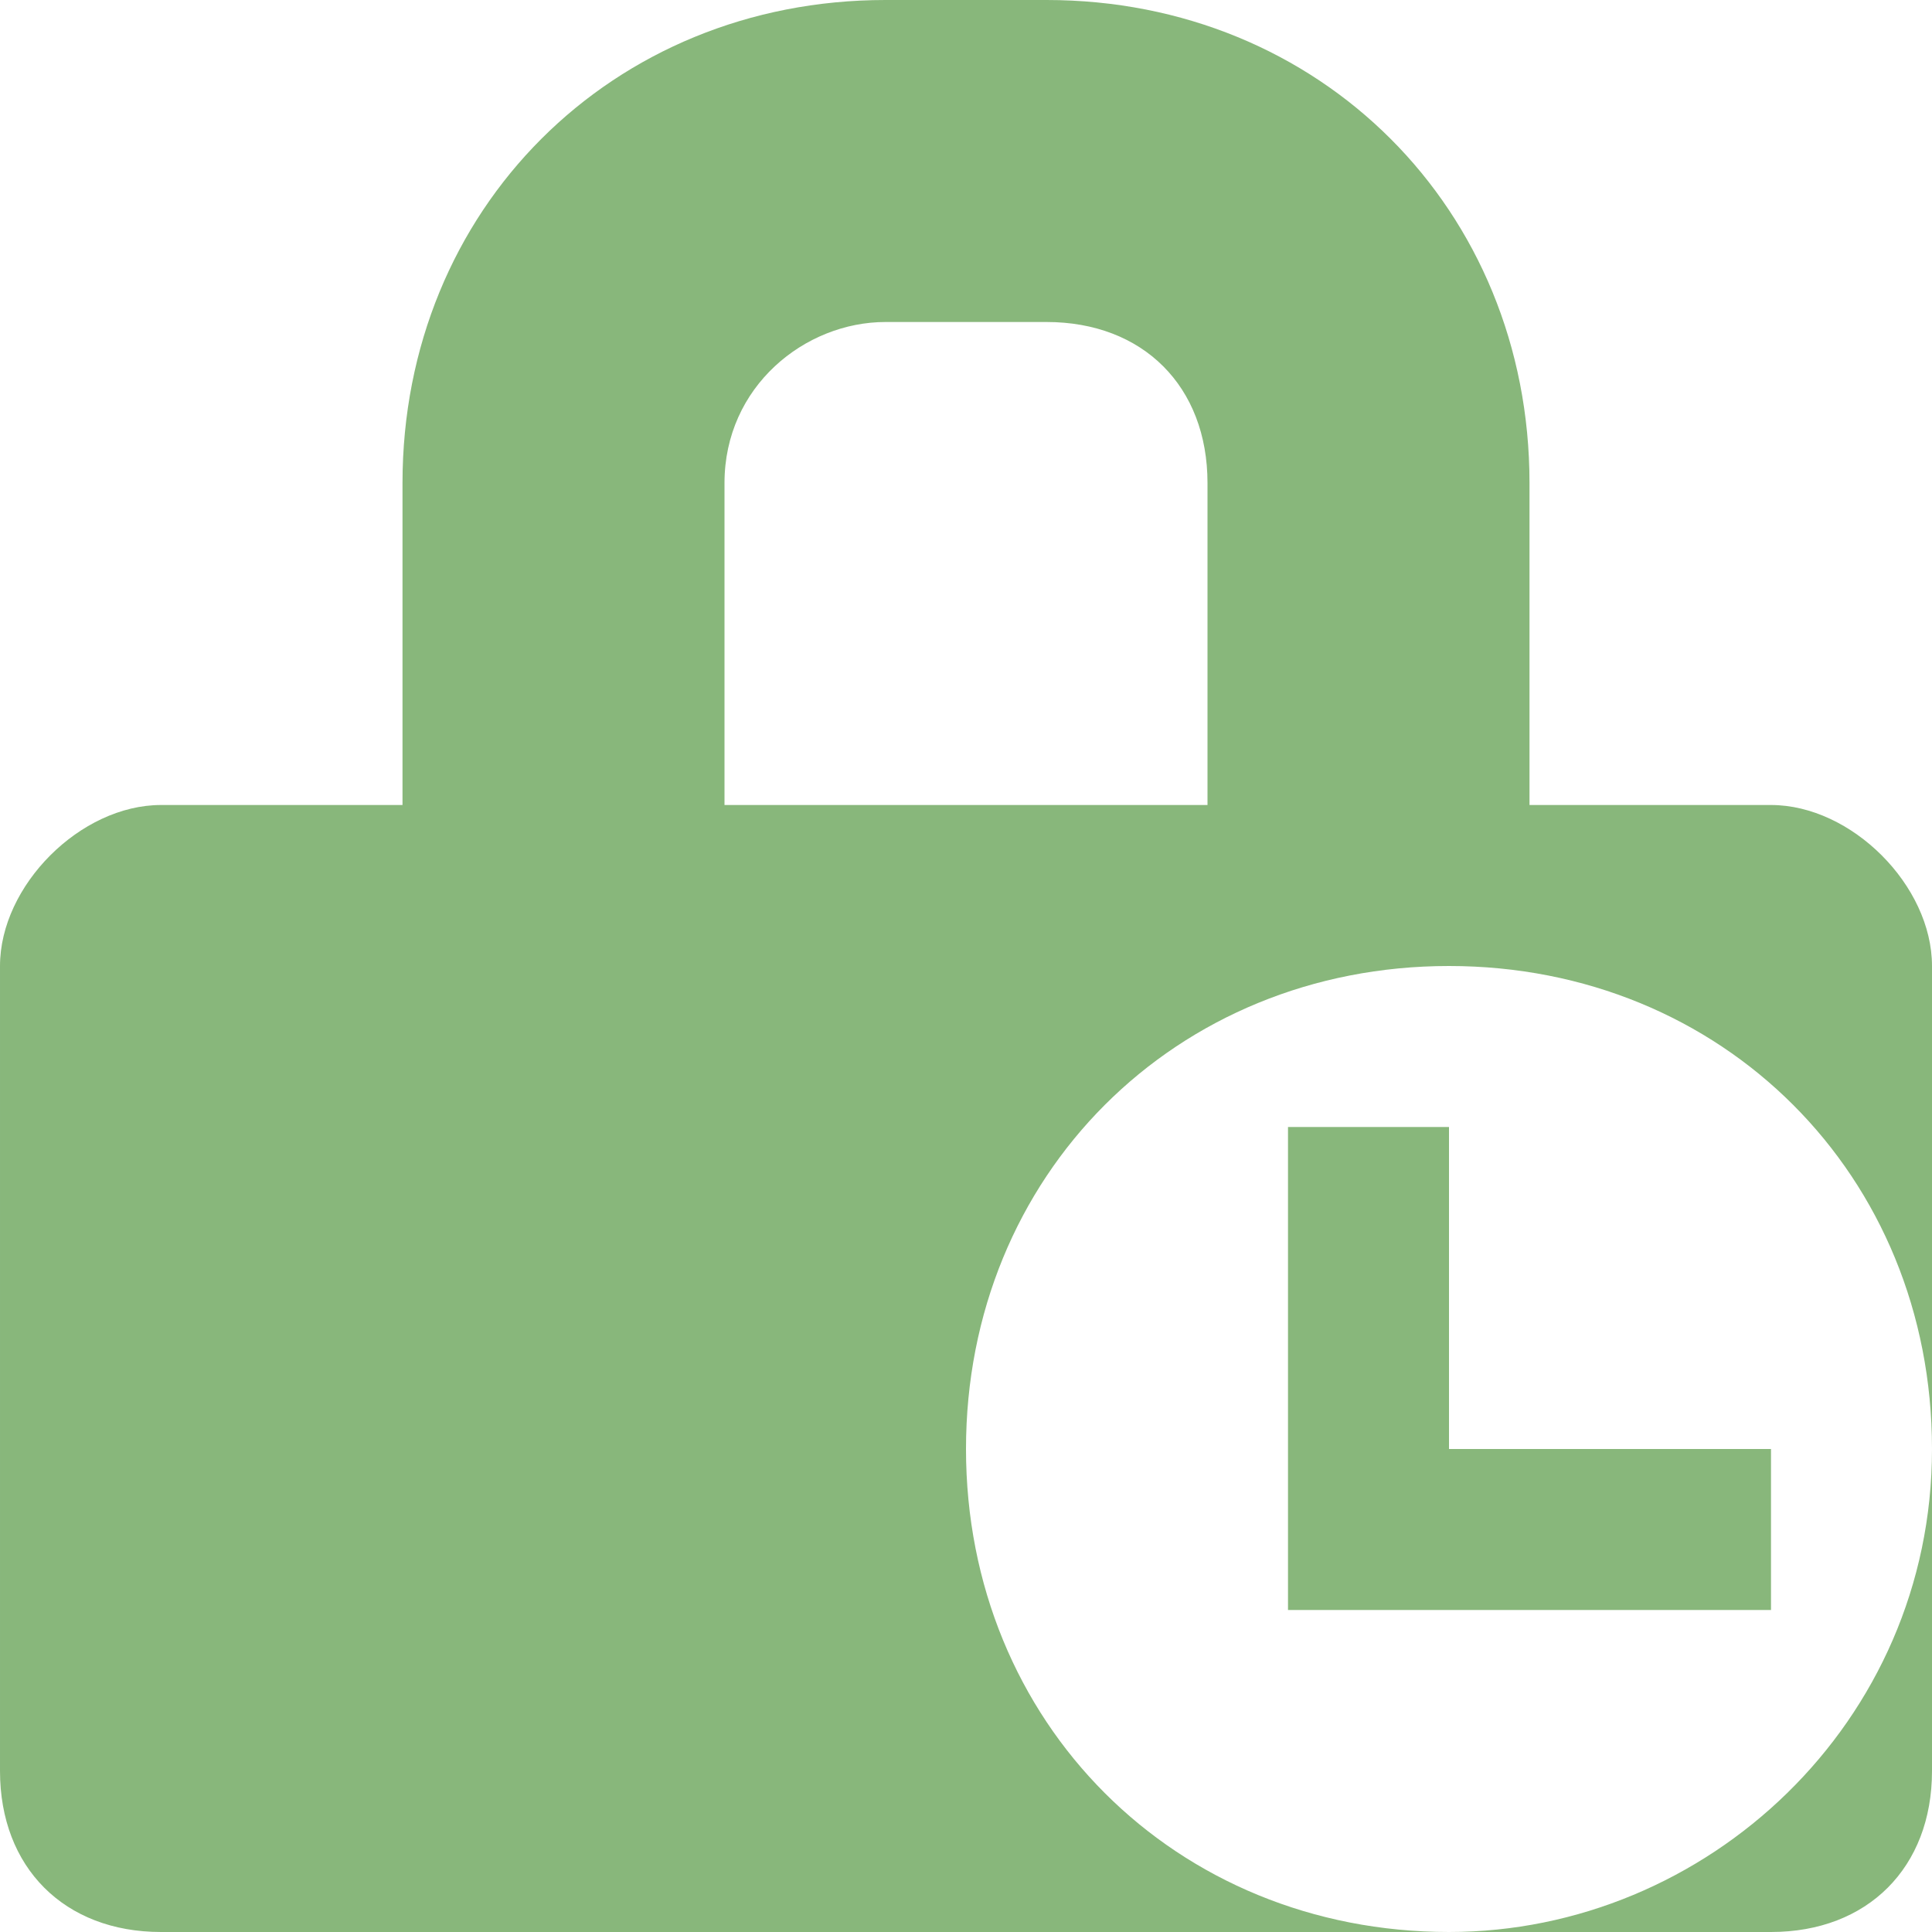
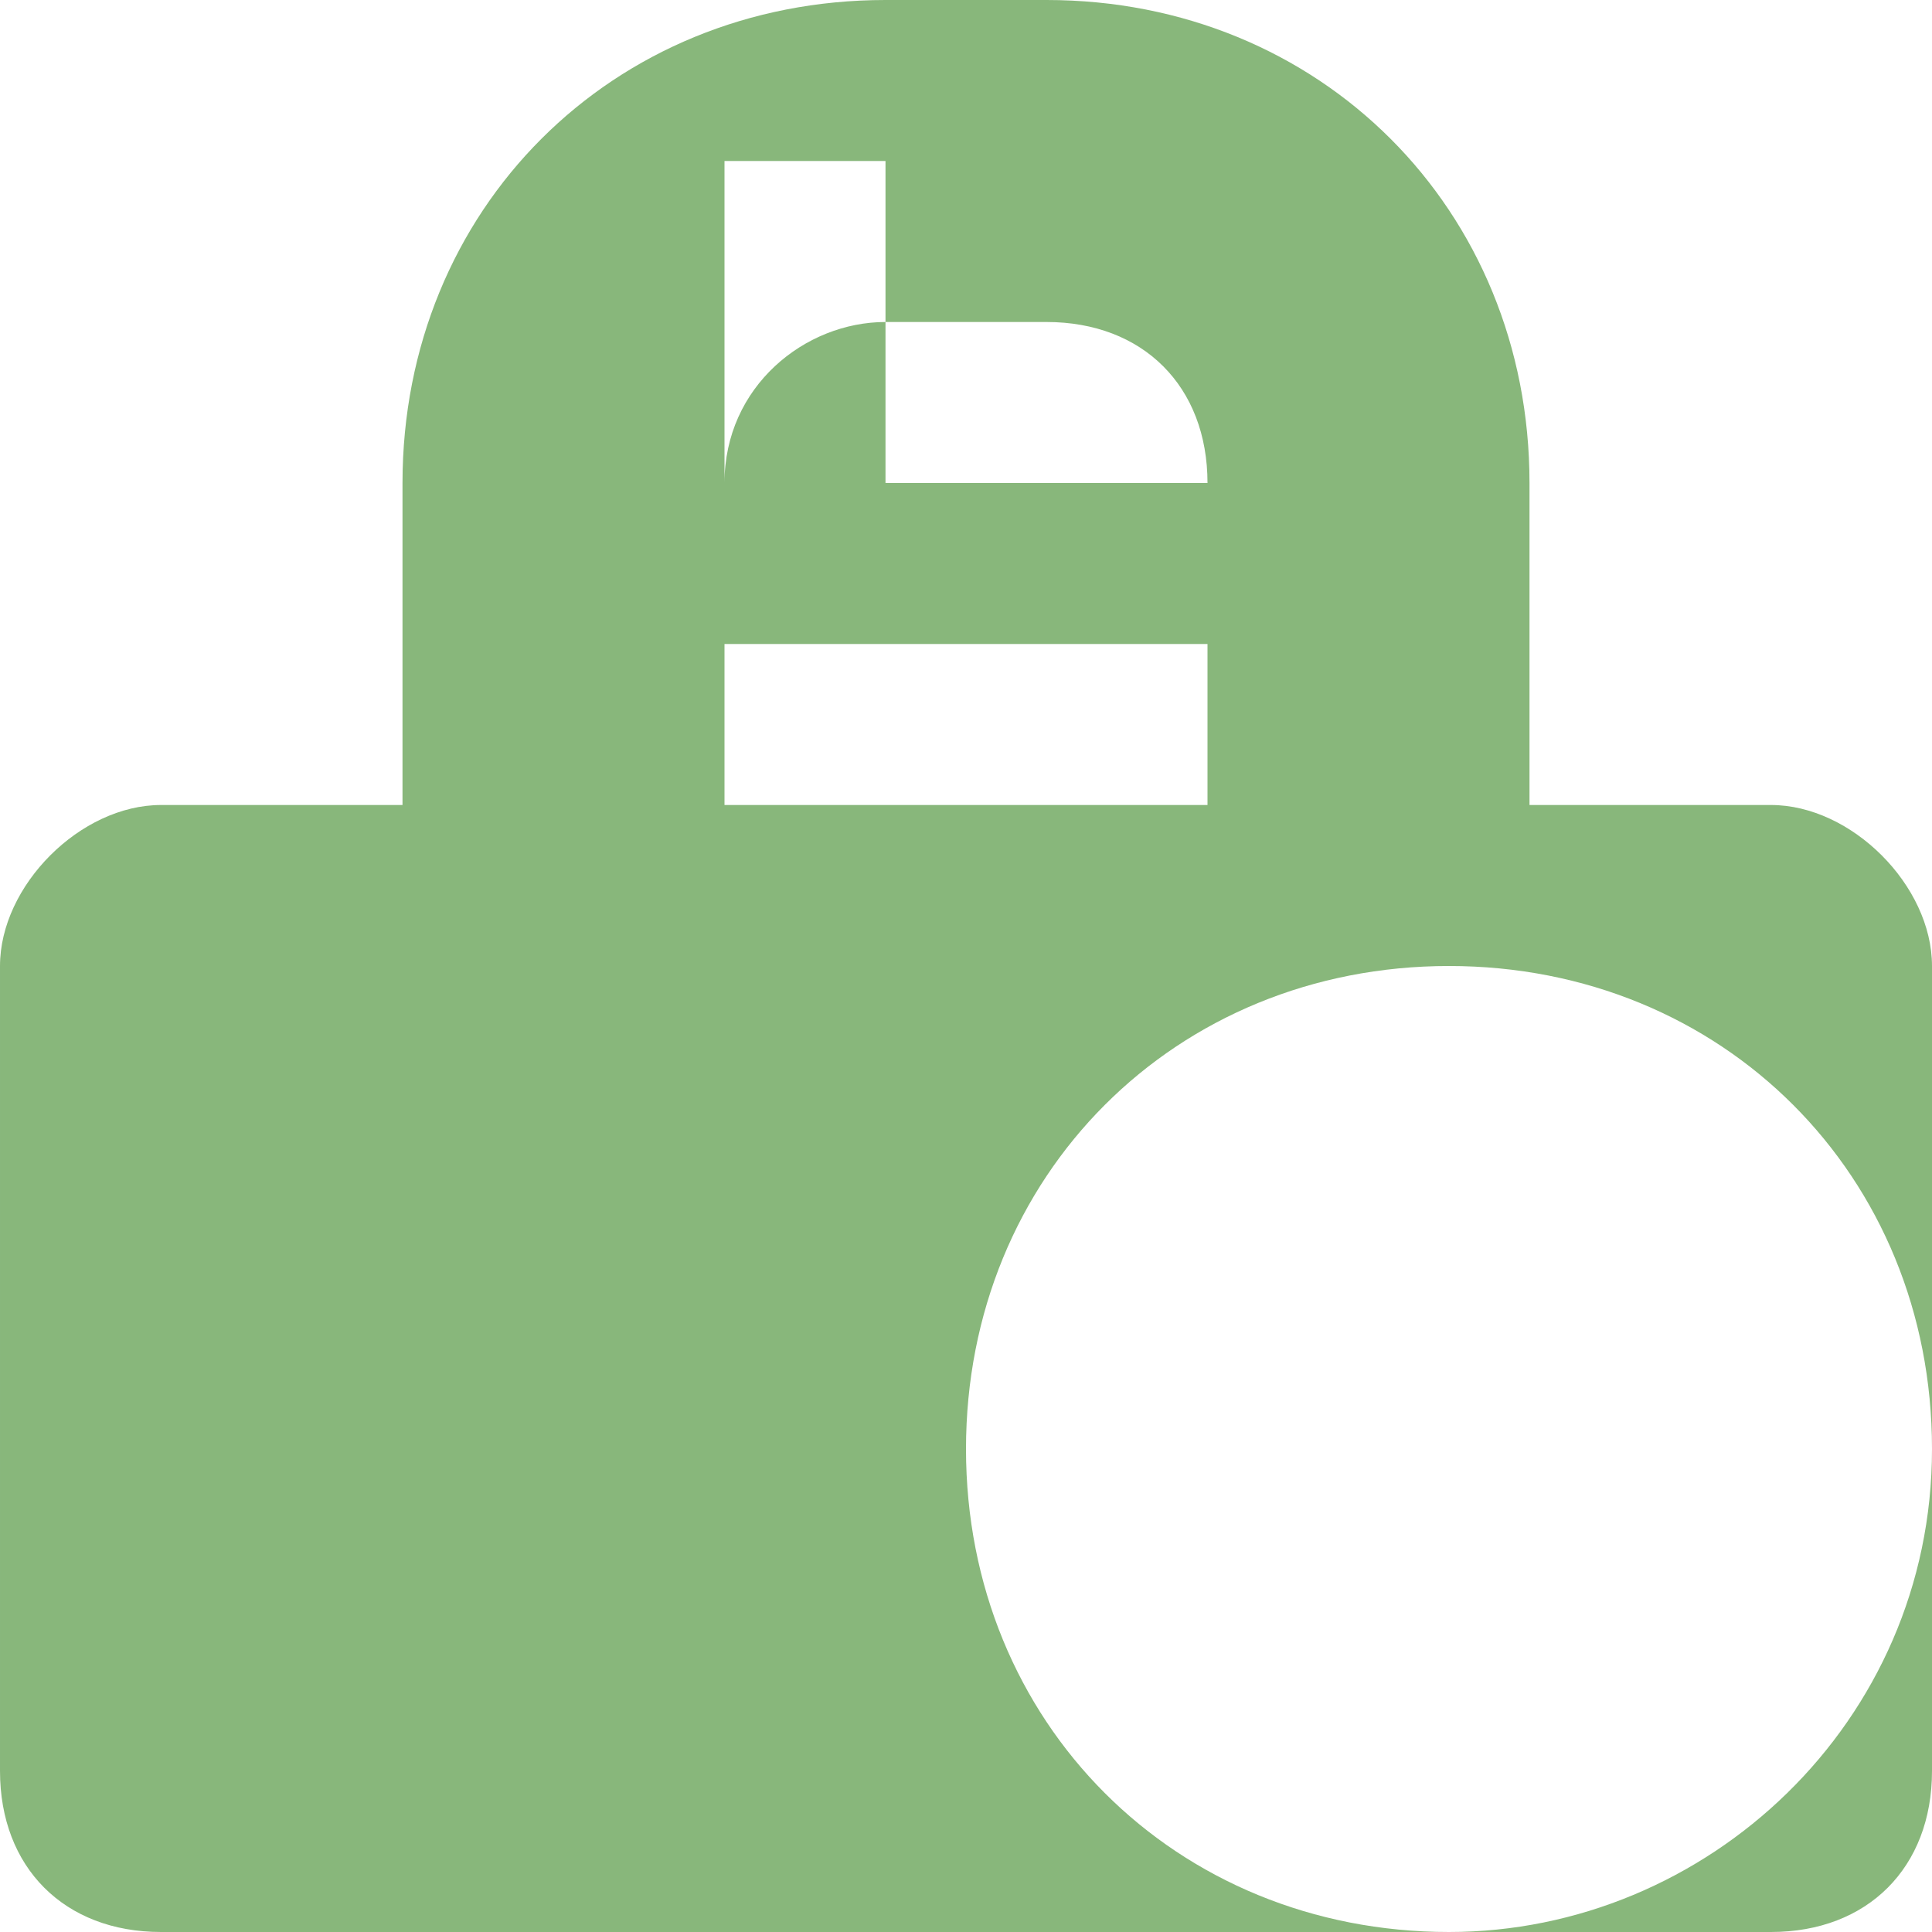
<svg xmlns="http://www.w3.org/2000/svg" width="12" height="12" viewBox="0 0 12 12" preserveAspectRatio="xMinYMid meet" overflow="visible">
-   <path d="M6.5 0h-1c-1.7 0-3 1.3-3 3v2h-1.5c-.5 0-1 .5-1 1v5c0 .6.4 1 1 1h10c.6 0 1-.4 1-1v-2c0 1.7-1.4 3-3 3-1.7 0-3-1.3-3-3s1.3-3 3-3 3 1.3 3 3v-3c0-.5-.5-1-1-1h-1.5v-2c0-1.7-1.3-3-3-3zm1 3v2h-3v-2c0-.6.5-1 1-1h1c.6 0 1 .4 1 1zm3.5 6v1h-3v-3h1v2h2z" fill="#88b77b" />
+   <path d="M6.5 0h-1c-1.7 0-3 1.3-3 3v2h-1.5c-.5 0-1 .5-1 1v5c0 .6.4 1 1 1h10c.6 0 1-.4 1-1v-2c0 1.7-1.4 3-3 3-1.7 0-3-1.3-3-3s1.3-3 3-3 3 1.3 3 3v-3c0-.5-.5-1-1-1h-1.5v-2c0-1.7-1.3-3-3-3zm1 3v2h-3v-2c0-.6.5-1 1-1h1c.6 0 1 .4 1 1zv1h-3v-3h1v2h2z" fill="#88b77b" />
</svg>